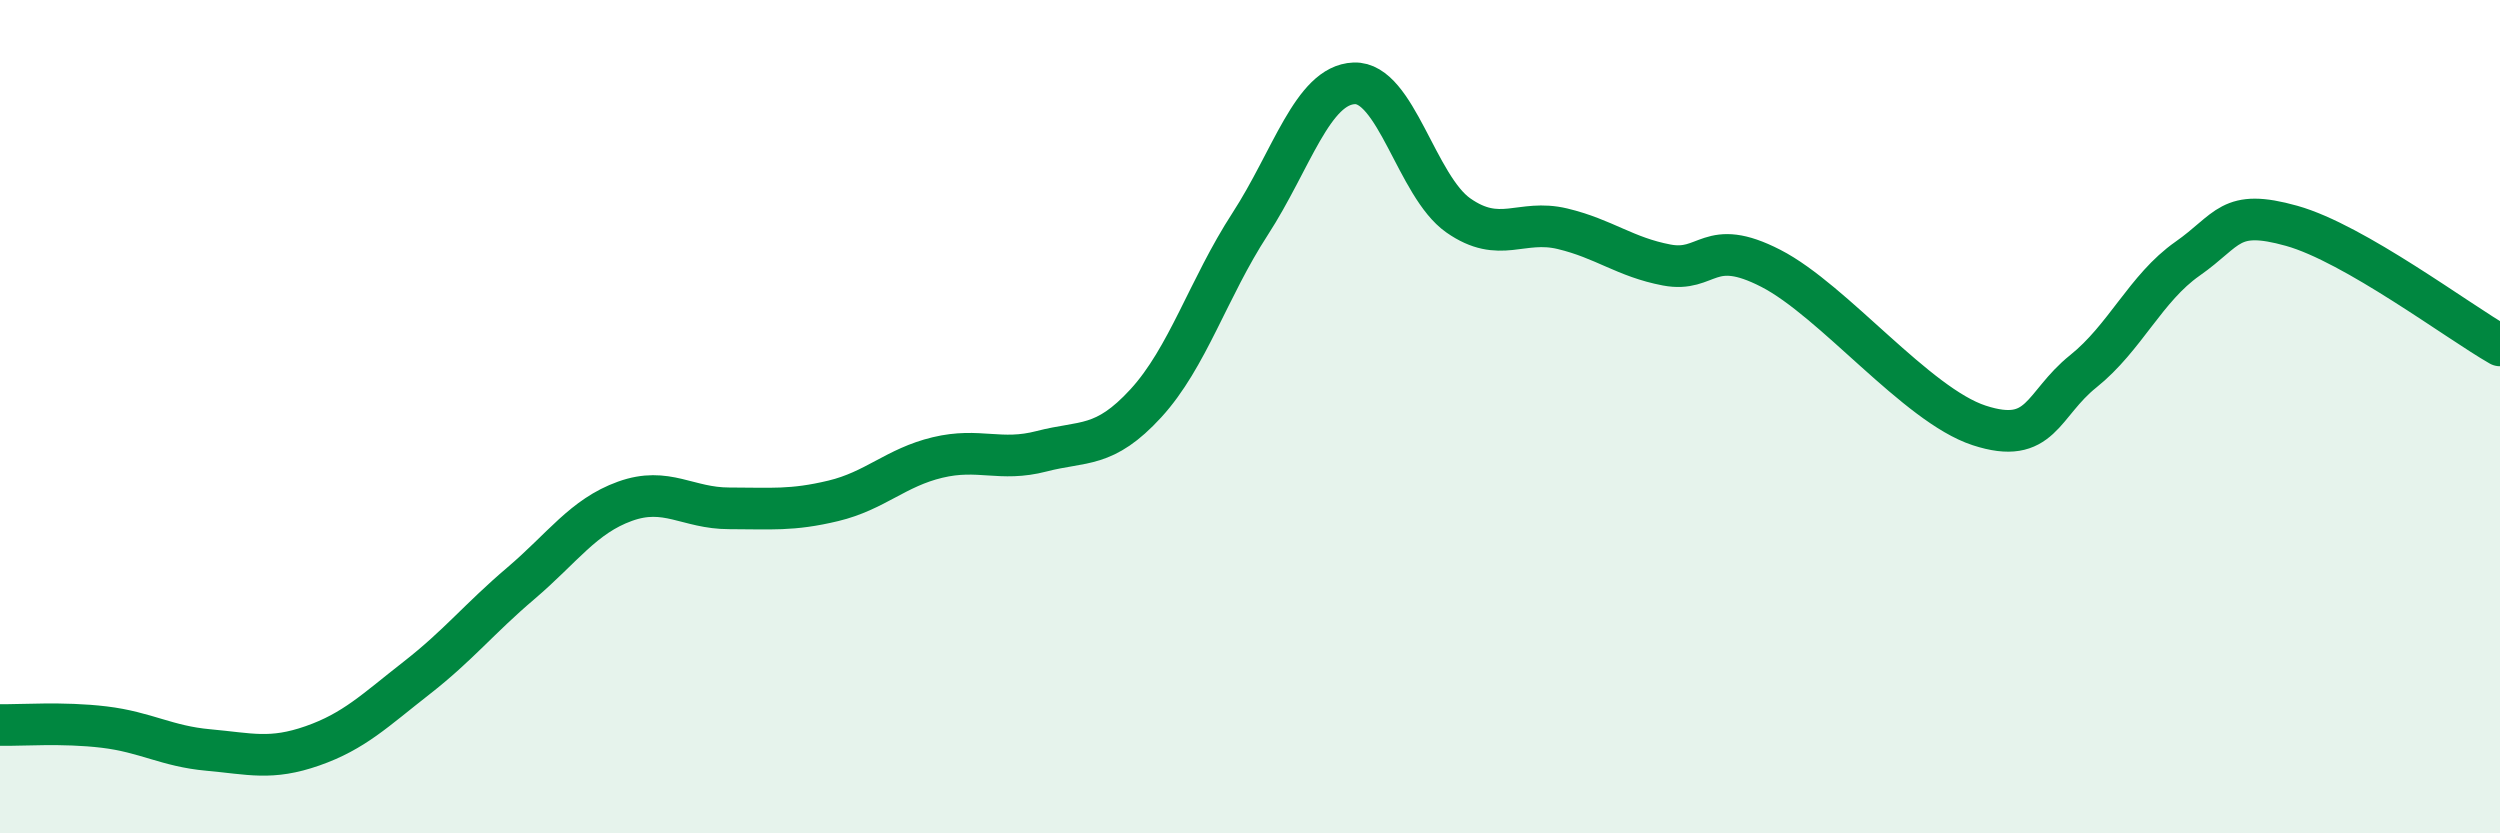
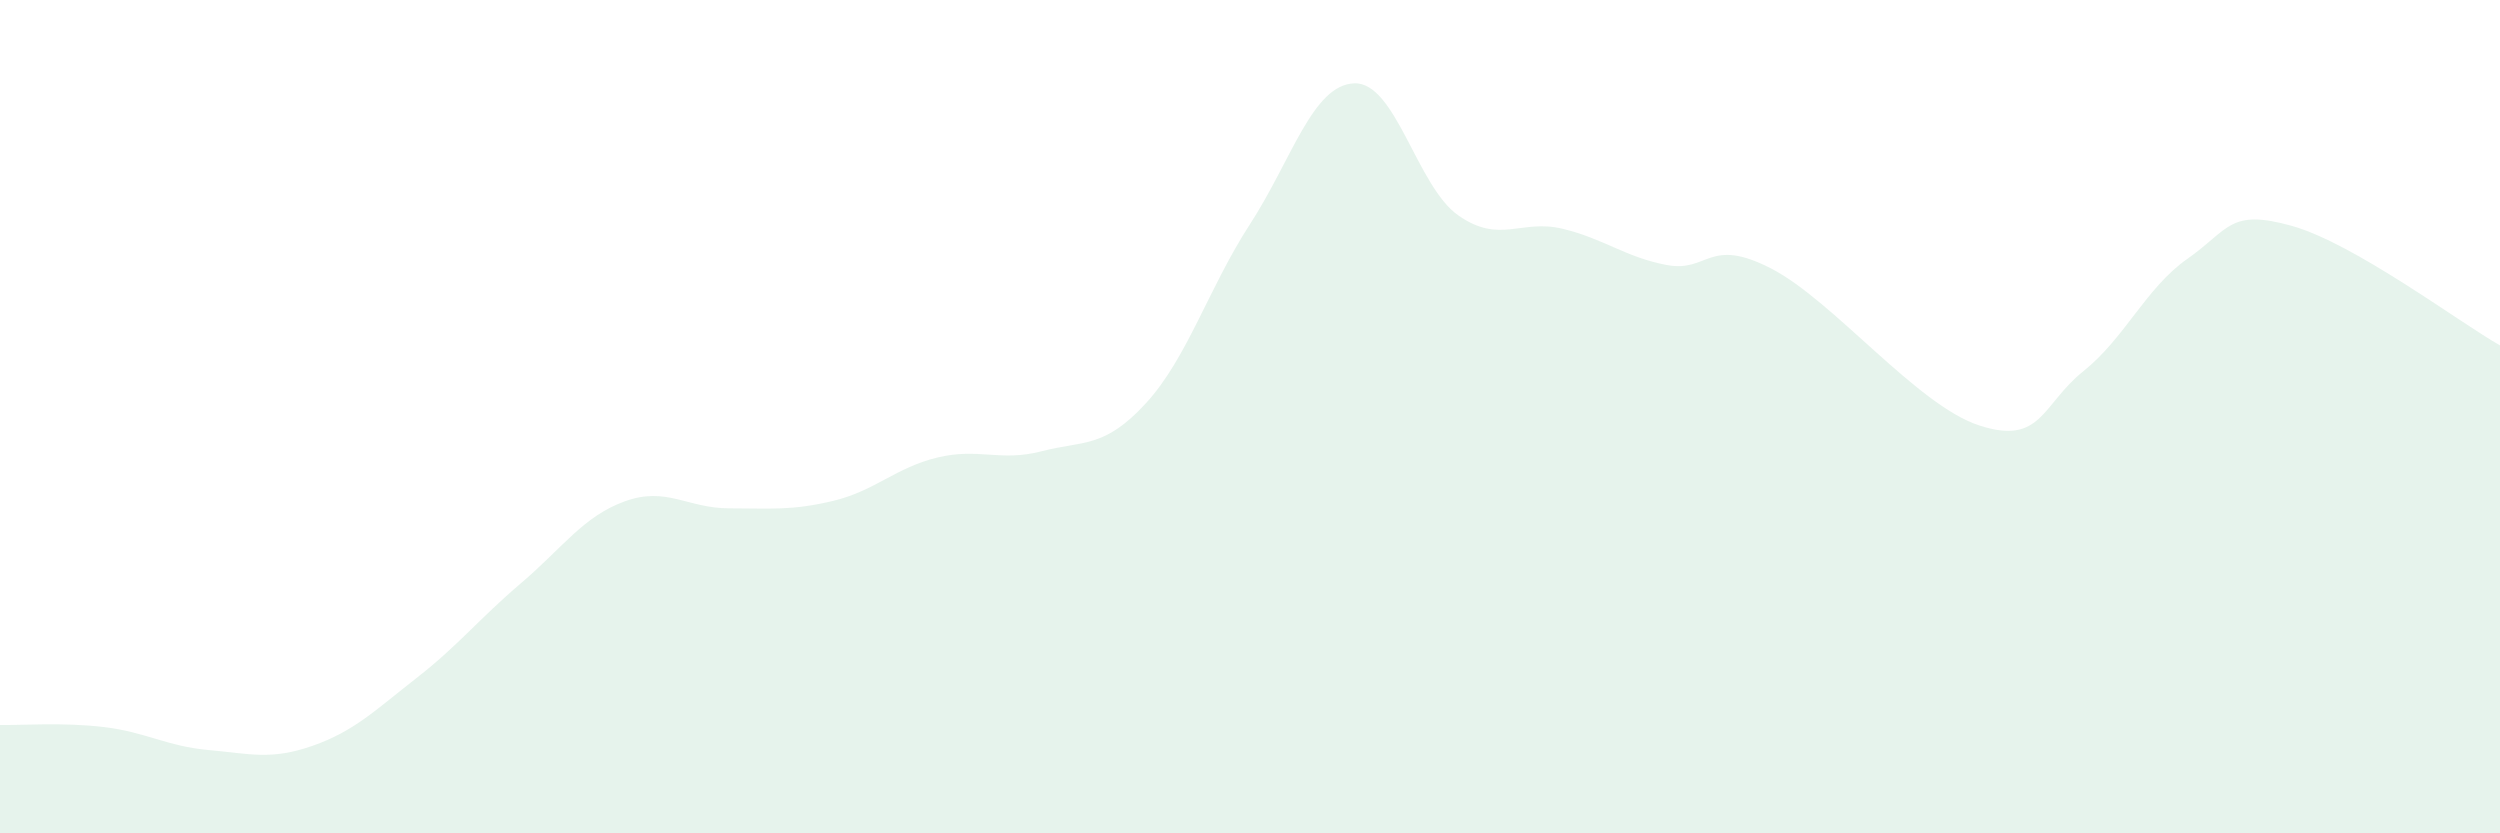
<svg xmlns="http://www.w3.org/2000/svg" width="60" height="20" viewBox="0 0 60 20">
  <path d="M 0,17.4 C 0.5,17.41 1.5,17.33 2.5,17.45 C 3.5,17.57 4,17.91 5,18 C 6,18.09 6.5,18.25 7.5,17.9 C 8.5,17.55 9,17.05 10,16.27 C 11,15.49 11.5,14.85 12.5,14 C 13.5,13.15 14,12.39 15,12.03 C 16,11.67 16.5,12.2 17.5,12.2 C 18.5,12.2 19,12.26 20,12.02 C 21,11.78 21.5,11.22 22.5,10.98 C 23.5,10.74 24,11.09 25,10.83 C 26,10.57 26.5,10.77 27.5,9.68 C 28.5,8.59 29,6.92 30,5.38 C 31,3.84 31.5,2.04 32.5,2 C 33.5,1.96 34,4.47 35,5.17 C 36,5.87 36.5,5.25 37.5,5.49 C 38.5,5.73 39,6.17 40,6.36 C 41,6.55 41,5.67 42.5,6.44 C 44,7.21 46,9.72 47.5,10.21 C 49,10.7 49,9.71 50,8.91 C 51,8.11 51.5,6.91 52.5,6.21 C 53.5,5.51 53.5,5 55,5.42 C 56.5,5.84 59,7.72 60,8.29L60 20L0 20Z" fill="#008740" opacity="0.1" stroke-linecap="round" stroke-linejoin="round" />
-   <path d="M 0,17.4 C 0.5,17.41 1.5,17.33 2.5,17.45 C 3.5,17.57 4,17.91 5,18 C 6,18.09 6.5,18.25 7.5,17.9 C 8.5,17.55 9,17.05 10,16.27 C 11,15.49 11.5,14.85 12.5,14 C 13.5,13.15 14,12.39 15,12.03 C 16,11.67 16.5,12.2 17.5,12.2 C 18.5,12.2 19,12.26 20,12.02 C 21,11.78 21.5,11.22 22.5,10.98 C 23.5,10.74 24,11.09 25,10.83 C 26,10.57 26.5,10.77 27.5,9.68 C 28.5,8.59 29,6.92 30,5.38 C 31,3.84 31.5,2.04 32.5,2 C 33.5,1.96 34,4.47 35,5.17 C 36,5.87 36.5,5.25 37.5,5.49 C 38.5,5.73 39,6.17 40,6.36 C 41,6.55 41,5.67 42.5,6.44 C 44,7.21 46,9.72 47.5,10.21 C 49,10.7 49,9.71 50,8.91 C 51,8.11 51.5,6.91 52.5,6.21 C 53.5,5.51 53.5,5 55,5.42 C 56.5,5.84 59,7.72 60,8.29" stroke="#008740" stroke-width="1" fill="none" stroke-linecap="round" stroke-linejoin="round" />
</svg>